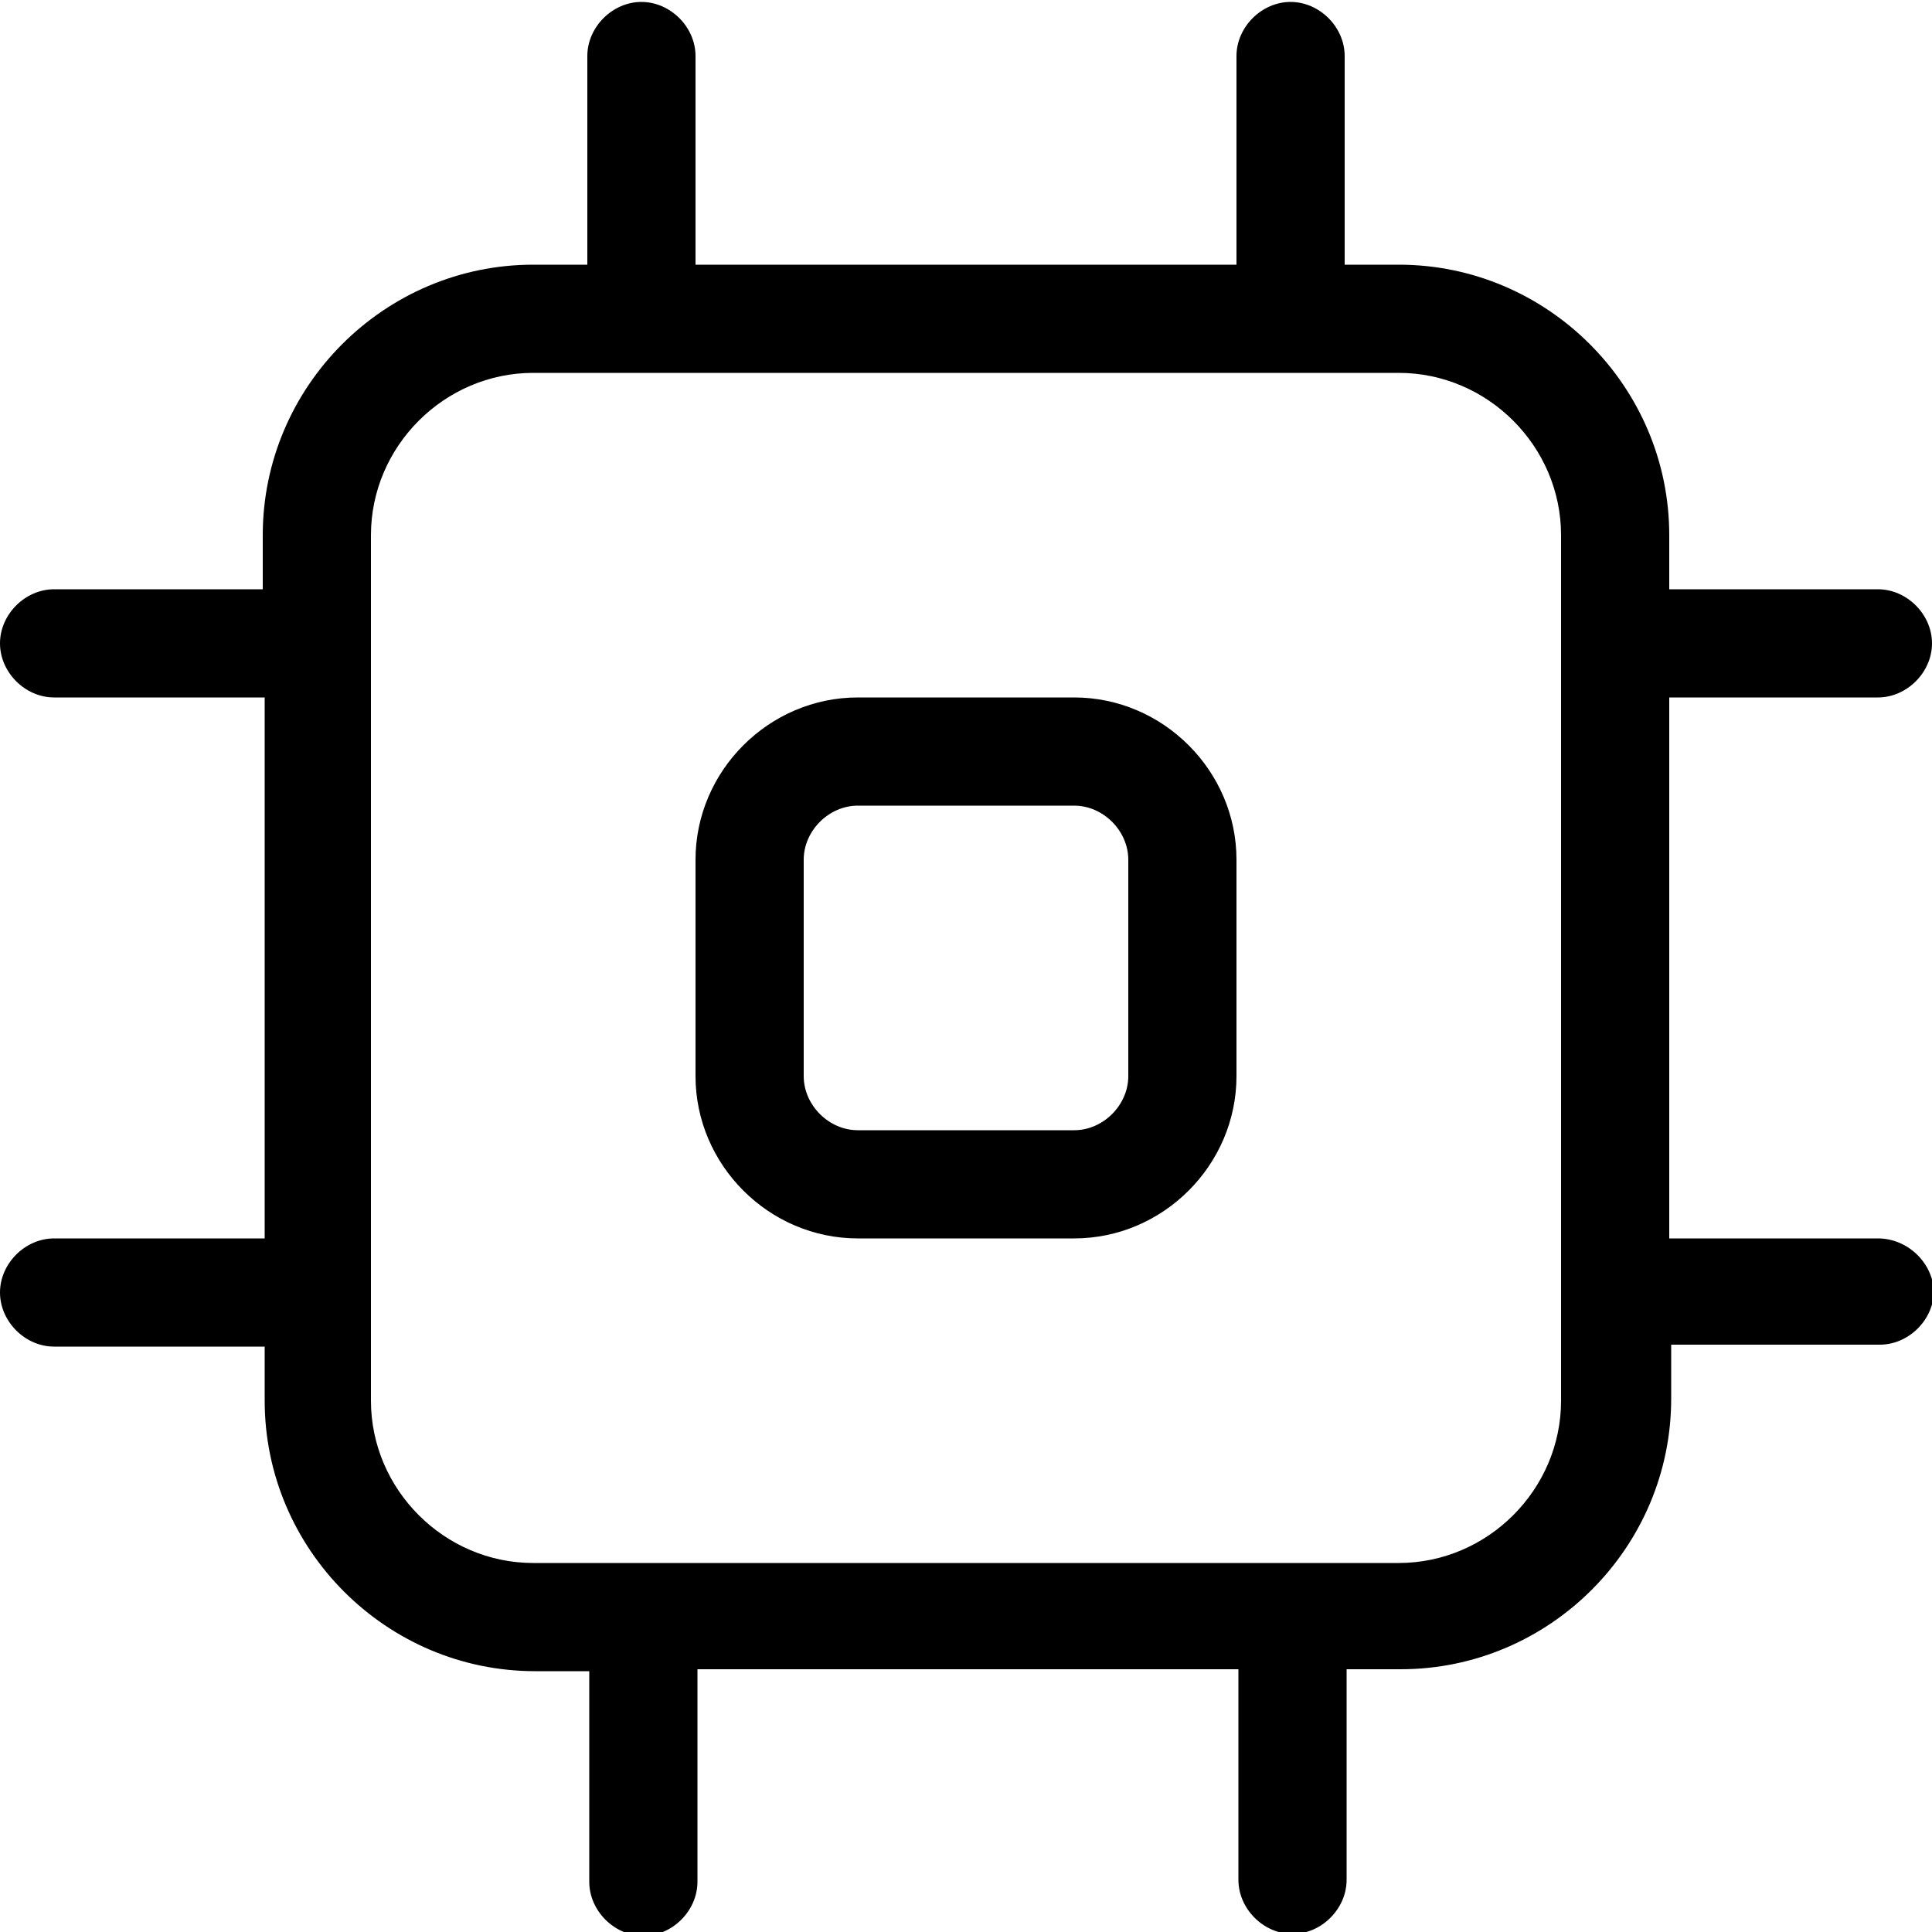
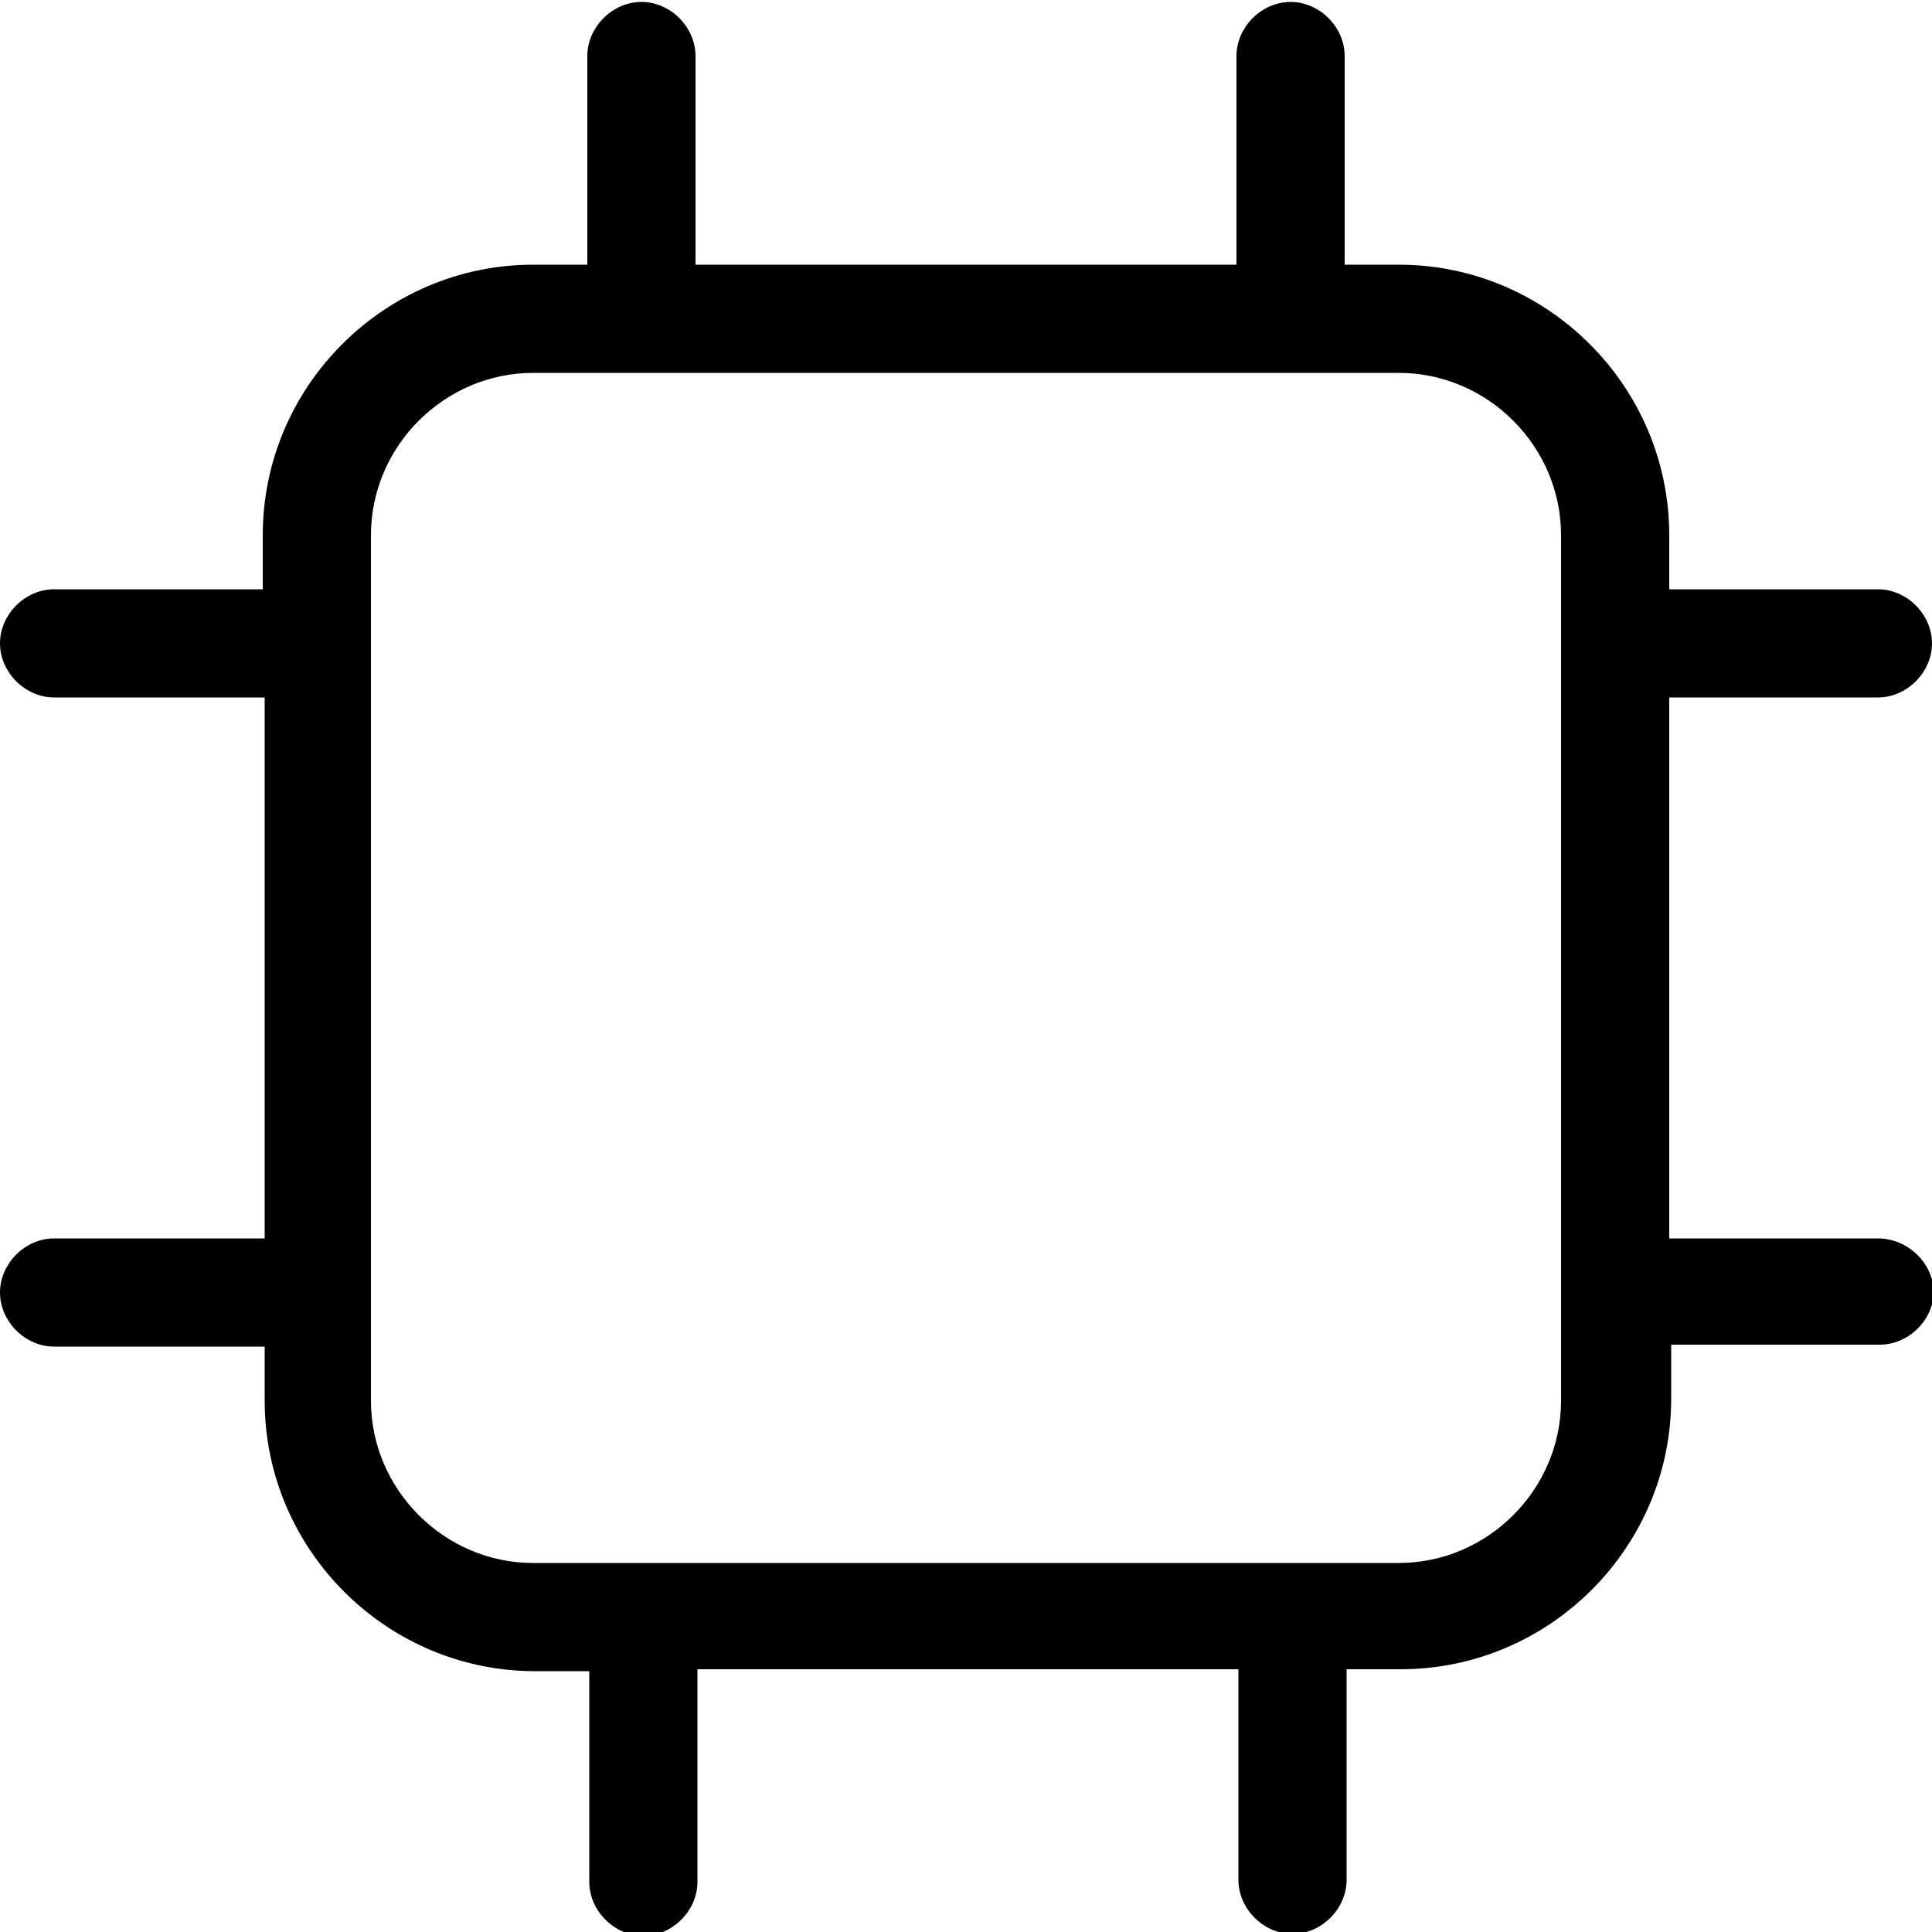
<svg xmlns="http://www.w3.org/2000/svg" id="图层_1" x="0px" y="0px" width="100px" height="100px" viewBox="0 0 100 100" style="enable-background:new 0 0 100 100;" xml:space="preserve">
  <g id="Microchip">
    <g>
-       <path d="M55.6,64.1H44.4c-4.6,0-8.4-3.8-8.4-8.4V44.5c0-4.6,3.8-8.4,8.4-8.4h11.2c4.6,0,8.4,3.8,8.4,8.4v11.2   C64,60.3,60.2,64.1,55.6,64.1z M44.4,41.7c-1.5,0-2.8,1.3-2.8,2.8v11.2c0,1.5,1.3,2.8,2.8,2.8h11.2c1.5,0,2.8-1.3,2.8-2.8V44.5   c0-1.5-1.3-2.8-2.8-2.8H44.4z" />
      <path d="M97.2,64.1H86.4v-28h10.8c1.5,0,2.8-1.3,2.8-2.8s-1.3-2.8-2.8-2.8H86.4v-2.8c0-7.7-6.3-14-14-14h-2.8V2.9   c0-1.5-1.3-2.8-2.8-2.8S64,1.4,64,2.9v10.8H36V2.9c0-1.5-1.3-2.8-2.8-2.8s-2.8,1.3-2.8,2.8v10.8h-2.8c-7.7,0-14,6.3-14,14v2.8H2.8   c-1.5,0-2.8,1.3-2.8,2.8s1.3,2.8,2.8,2.8h10.9v28H2.8c-1.5,0-2.8,1.3-2.8,2.8s1.3,2.8,2.8,2.8h10.9v2.8c0,7.7,6.3,14,14,14h2.8   v10.9c0,1.5,1.3,2.8,2.8,2.8s2.8-1.3,2.8-2.8v-11h28v10.9c0,1.5,1.3,2.8,2.8,2.8s2.8-1.3,2.8-2.8V86.4h2.8c7.7,0,14-6.3,14-14   v-2.8h10.8c1.5,0,2.8-1.3,2.8-2.8C100,65.3,98.7,64.1,97.2,64.1L97.2,64.1z M80.8,72.5c0,4.6-3.8,8.4-8.4,8.4H27.6   c-4.6,0-8.4-3.8-8.4-8.4V27.7c0-4.6,3.8-8.4,8.4-8.4h44.8c4.6,0,8.4,3.8,8.4,8.4V72.5z" />
    </g>
  </g>
</svg>